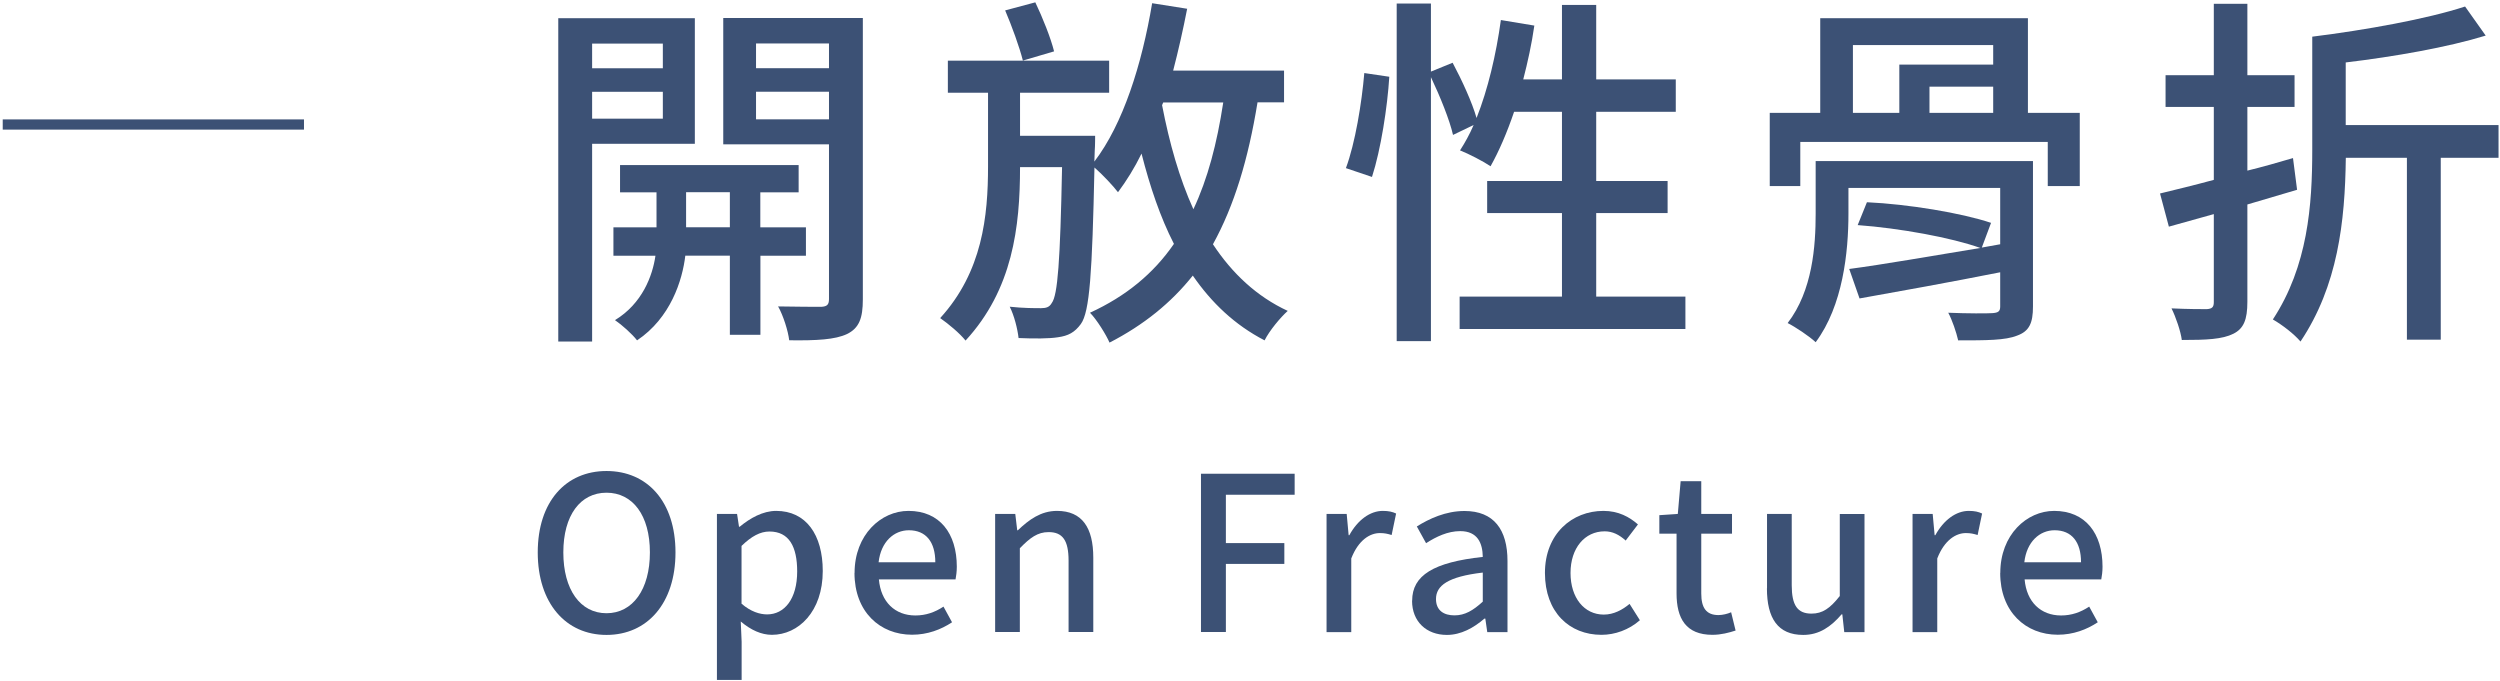
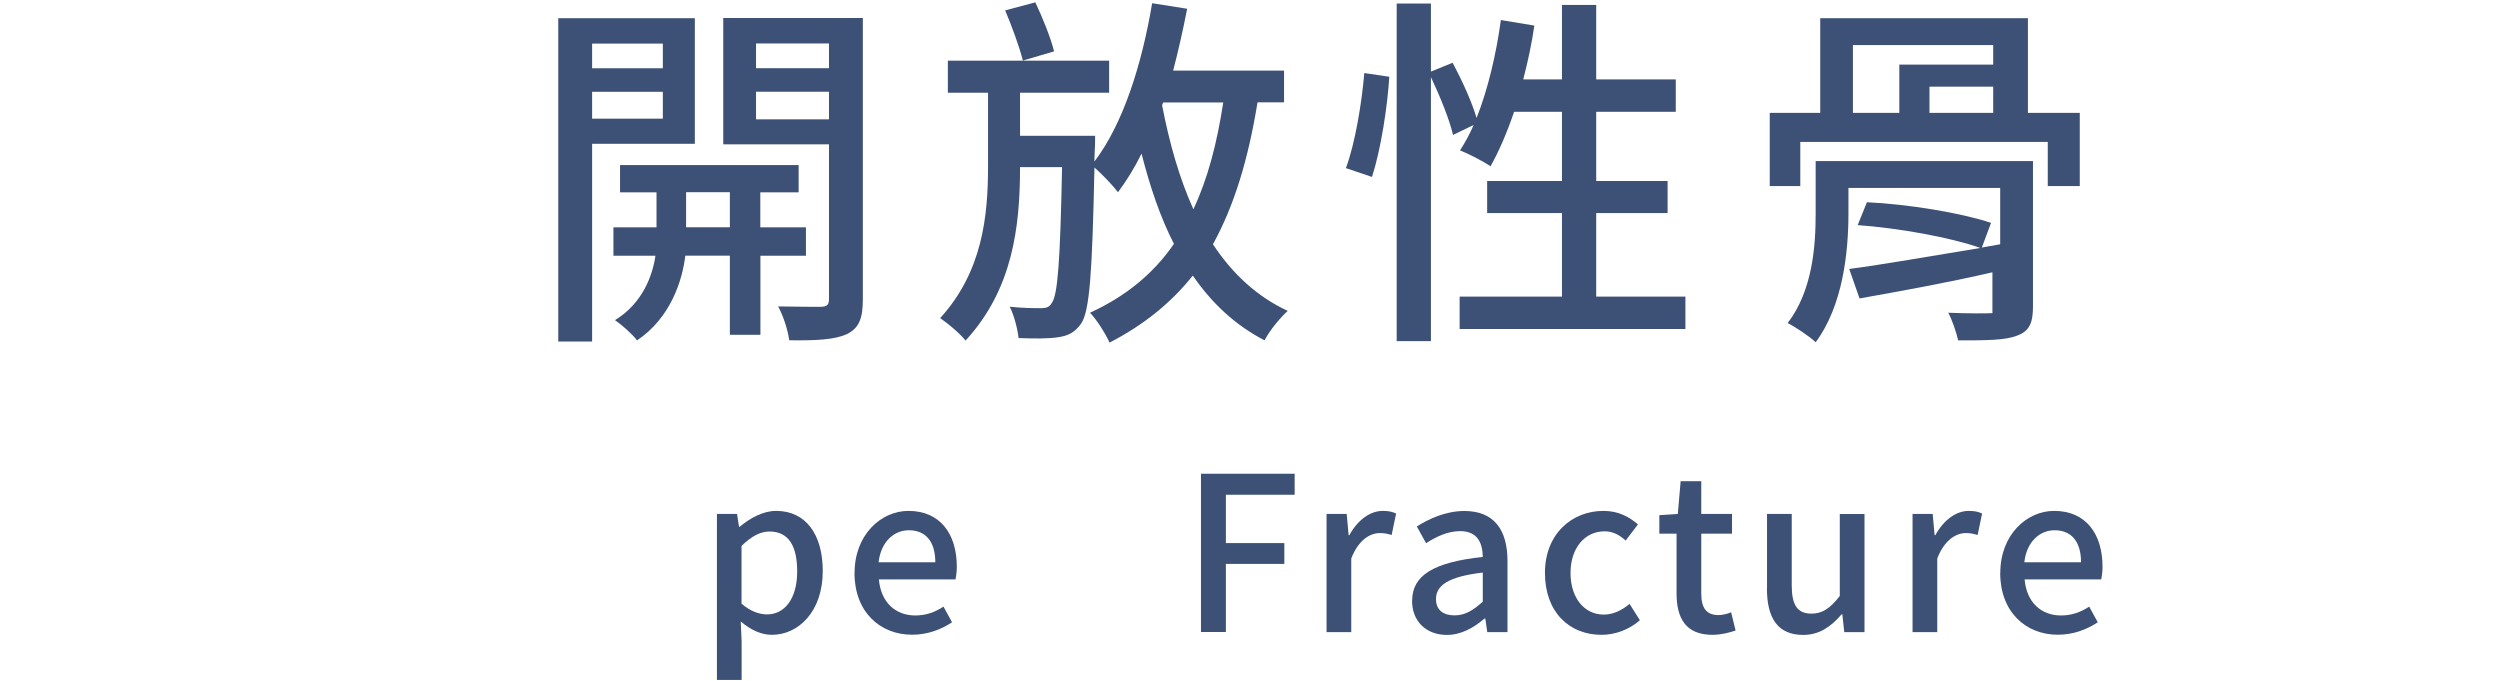
<svg xmlns="http://www.w3.org/2000/svg" width="257" height="70" viewBox="0 0 257 70" fill="none">
  <path d="M60.87 14.78V35.11H57.39V1.87H71.43V14.78H60.87ZM60.87 4.48V7.02H68.14V4.48H60.87ZM68.14 12.2V9.44H60.87V12.2H68.14ZM78.17 26.28V34.42H75.03V26.28H70.45C70.15 28.82 68.94 32.68 65.49 34.99C65 34.35 63.94 33.4 63.22 32.91C66.02 31.21 67.08 28.37 67.38 26.29H63.06V23.37H67.49V19.77H63.74V16.97H82.1V19.77H78.16V23.37H82.85V26.29H78.16L78.17 26.28ZM75.03 23.36V19.76H70.53V23.36H75.03ZM88.7 30.78C88.7 32.71 88.32 33.73 87.07 34.34C85.86 34.91 83.97 35.02 81.13 34.98C81.02 34.03 80.52 32.44 79.99 31.5C81.92 31.54 83.85 31.54 84.46 31.54C85.03 31.5 85.22 31.31 85.22 30.74V14.84H74.35V1.85H88.7V30.77V30.78ZM77.72 4.47V7.01H85.22V4.47H77.72ZM85.22 12.27V9.43H77.72V12.27H85.22Z" fill="#3C5175" />
  <path d="M129.27 10.54C128.32 16.37 126.88 21.14 124.69 25.11C126.66 28.1 129.2 30.49 132.38 31.96C131.62 32.64 130.49 34 130 34.99C126.93 33.4 124.55 31.13 122.62 28.33C120.39 31.13 117.59 33.4 114.06 35.22C113.72 34.43 112.74 32.84 112.05 32.15C115.76 30.45 118.6 28.1 120.68 25.07C119.28 22.34 118.22 19.2 117.35 15.79C116.63 17.27 115.8 18.59 114.93 19.76C114.44 19.12 113.34 17.94 112.51 17.22C112.28 28.09 112.02 32.06 111.11 33.31C110.47 34.18 109.82 34.52 108.76 34.67C107.85 34.82 106.26 34.82 104.71 34.75C104.6 33.8 104.26 32.44 103.8 31.53C105.16 31.68 106.41 31.68 107.02 31.68C107.55 31.68 107.89 31.57 108.12 31.15C108.73 30.36 108.99 26.87 109.18 17.18H104.86C104.86 23.35 104.1 29.75 99.26 35.01C98.65 34.25 97.52 33.31 96.65 32.7C101 27.93 101.57 22.21 101.57 17.1V9.53H97.44V6.24H114.02V9.53H104.86V13.96H112.58C112.58 13.96 112.58 15.02 112.54 15.47L112.5 16.61C115.45 12.75 117.38 6.65 118.44 0.33L122.04 0.9C121.62 3.06 121.13 5.22 120.6 7.26H132V10.52H129.27V10.54ZM105.15 6.22C104.81 4.86 104.01 2.66 103.33 1.07L106.43 0.24C107.19 1.83 108.02 3.91 108.36 5.28L105.14 6.23L105.15 6.22ZM119.46 10.8C120.22 14.74 121.24 18.33 122.68 21.51C124.16 18.37 125.1 14.77 125.75 10.53H119.58L119.47 10.79L119.46 10.8Z" fill="#3C5175" />
  <path d="M138.36 17.28C139.31 14.74 139.99 10.58 140.25 7.51L142.82 7.89C142.63 10.99 141.95 15.39 141.04 18.19L138.35 17.28H138.36ZM173.26 30.49V33.82H150.05V30.49H160.57V21.9H152.88V18.61H160.57V11.49H155.65C154.93 13.61 154.1 15.54 153.23 17.09C152.51 16.6 150.96 15.8 150.09 15.46C150.58 14.7 151.07 13.83 151.49 12.85L149.37 13.87C149.03 12.36 148.05 9.93 147.1 7.93V35.07H143.58V0.36H147.1V7.36L149.33 6.45C150.28 8.23 151.34 10.54 151.79 12.13C152.96 9.18 153.8 5.62 154.29 2.06L157.73 2.63C157.46 4.52 157.05 6.38 156.59 8.16H160.57V0.51H164.09V8.16H172.27V11.49H164.09V18.61H171.43V21.9H164.09V30.49H173.25H173.26Z" fill="#3C5175" />
-   <path d="M213.8 11.6V19.13H210.51V14.59H185.07V19.13H181.93V11.6H187.12V1.87H208.47V11.6H213.81H213.8ZM208.99 31.51C208.99 33.21 208.61 34.05 207.36 34.5C206.15 34.99 204.18 34.99 201.3 34.99C201.11 34.16 200.69 32.91 200.28 32.15C202.25 32.23 204.29 32.23 204.82 32.19C205.43 32.15 205.62 32 205.62 31.51V27.99C200.47 29.01 195.21 29.96 191.16 30.68L190.1 27.65C193.58 27.19 198.54 26.32 203.58 25.49C200.63 24.43 195.25 23.45 190.97 23.14L191.92 20.79C196.12 20.98 201.65 21.89 204.68 22.91L203.73 25.45L205.62 25.11V19.32H190.02V21.97C190.02 25.91 189.45 31.43 186.65 35.18C186.01 34.57 184.53 33.59 183.77 33.21C186.34 29.88 186.65 25.26 186.65 21.97V16.56H208.99V31.51ZM190.48 11.6H195.25V6.64H204.9V4.63H190.48V11.6ZM204.9 8.91H198.35V11.6H204.9V8.91Z" fill="#3C5175" />
-   <path d="M231.03 21.03V31.02C231.03 32.87 230.65 33.78 229.59 34.31C228.45 34.88 226.83 34.95 224.29 34.95C224.18 34.08 223.68 32.6 223.23 31.7C224.82 31.78 226.41 31.78 226.86 31.78C227.39 31.74 227.58 31.59 227.58 31.06V22.01L222.96 23.3L222.05 19.89C223.6 19.51 225.49 19.06 227.58 18.49V10.99H222.62V7.73H227.58V0.39H231.03V7.73H235.88V10.99H231.03V17.54C232.58 17.16 234.17 16.71 235.72 16.25L236.14 19.51L231.03 21.02V21.03ZM256.85 16.22H250.91V34.92H247.43V16.22H241.15C241.07 22.81 240.32 29.39 236.49 35.11C235.85 34.35 234.64 33.41 233.65 32.84C237.25 27.35 237.7 21.1 237.7 15.39V3.77C243.15 3.09 249.51 1.95 253.41 0.67L255.53 3.66C251.59 4.87 246.14 5.82 241.14 6.42V12.86H256.85V16.23V16.22Z" fill="#3C5175" />
-   <path d="M55.28 56.79C55.28 51.56 58.17 48.42 62.35 48.42C66.53 48.42 69.44 51.55 69.44 56.79C69.44 62.03 66.53 65.27 62.35 65.27C58.17 65.27 55.28 62.02 55.28 56.79ZM66.81 56.79C66.81 52.97 65.04 50.65 62.35 50.65C59.66 50.65 57.91 52.97 57.91 56.79C57.91 60.61 59.65 63.04 62.35 63.04C65.05 63.04 66.81 60.59 66.81 56.79Z" fill="#3C5175" />
+   <path d="M213.8 11.6V19.13H210.51V14.59H185.07V19.13H181.93V11.6H187.12V1.87H208.47V11.6H213.81H213.8ZM208.99 31.51C208.99 33.21 208.61 34.05 207.36 34.5C206.15 34.99 204.18 34.99 201.3 34.99C201.11 34.16 200.69 32.91 200.28 32.15C202.25 32.23 204.29 32.23 204.82 32.19V27.99C200.47 29.01 195.21 29.96 191.16 30.68L190.1 27.65C193.58 27.19 198.54 26.32 203.58 25.49C200.63 24.43 195.25 23.45 190.97 23.14L191.92 20.79C196.12 20.98 201.65 21.89 204.68 22.91L203.73 25.45L205.62 25.11V19.32H190.02V21.97C190.02 25.91 189.45 31.43 186.65 35.18C186.01 34.57 184.53 33.59 183.77 33.21C186.34 29.88 186.65 25.26 186.65 21.97V16.56H208.99V31.51ZM190.48 11.6H195.25V6.64H204.9V4.63H190.48V11.6ZM204.9 8.91H198.35V11.6H204.9V8.91Z" fill="#3C5175" />
  <path d="M73.69 52.83H75.77L75.97 54.15H76.04C77.1 53.27 78.42 52.52 79.79 52.52C82.86 52.52 84.58 54.97 84.58 58.7C84.58 62.87 82.08 65.26 79.35 65.26C78.27 65.26 77.19 64.77 76.15 63.89L76.24 65.97V69.9H73.7V52.83H73.69ZM81.95 58.75C81.95 56.21 81.13 54.64 79.1 54.64C78.15 54.64 77.25 55.13 76.23 56.12V62.06C77.18 62.88 78.11 63.16 78.86 63.16C80.63 63.16 81.95 61.59 81.95 58.74V58.75Z" fill="#3C5175" />
  <path d="M87.85 58.9C87.85 54.97 90.57 52.52 93.39 52.52C96.61 52.52 98.36 54.84 98.36 58.26C98.36 58.77 98.29 59.25 98.23 59.56H90.35C90.55 61.88 92.01 63.27 94.1 63.27C95.18 63.27 96.11 62.94 96.99 62.36L97.87 63.97C96.74 64.72 95.35 65.25 93.76 65.25C90.47 65.25 87.84 62.91 87.84 58.89L87.85 58.9ZM96.15 57.8C96.15 55.72 95.2 54.51 93.43 54.51C91.91 54.51 90.56 55.68 90.32 57.8H96.15Z" fill="#3C5175" />
-   <path d="M102.29 52.83H104.37L104.57 54.51H104.64C105.77 53.43 107 52.52 108.66 52.52C111.24 52.52 112.39 54.24 112.39 57.33V64.97H109.85V57.64C109.85 55.54 109.23 54.7 107.8 54.7C106.67 54.7 105.9 55.27 104.84 56.36V64.97H102.3V52.83H102.29Z" fill="#3C5175" />
  <path d="M123.46 48.7H133.09V50.86H126.02V55.83H132.03V57.97H126.02V64.97H123.46V48.7Z" fill="#3C5175" />
  <path d="M136.36 52.83H138.44L138.64 55.02H138.71C139.57 53.45 140.85 52.52 142.15 52.52C142.75 52.52 143.14 52.61 143.52 52.79L143.06 55C142.64 54.87 142.33 54.8 141.85 54.8C140.86 54.8 139.66 55.48 138.91 57.41V64.98H136.37V52.84L136.36 52.83Z" fill="#3C5175" />
  <path d="M145.17 61.75C145.17 59.14 147.38 57.8 152.43 57.25C152.41 55.84 151.9 54.6 150.11 54.6C148.83 54.6 147.64 55.17 146.6 55.84L145.65 54.12C146.91 53.33 148.61 52.53 150.55 52.53C153.57 52.53 154.97 54.45 154.97 57.67V64.98H152.89L152.69 63.59H152.6C151.5 64.54 150.19 65.27 148.74 65.27C146.64 65.27 145.16 63.9 145.16 61.76L145.17 61.75ZM152.43 61.84V58.86C148.83 59.28 147.62 60.21 147.62 61.58C147.62 62.77 148.44 63.26 149.52 63.26C150.6 63.26 151.44 62.75 152.43 61.85V61.84Z" fill="#3C5175" />
  <path d="M158.82 58.9C158.82 54.86 161.62 52.52 164.83 52.52C166.38 52.52 167.5 53.14 168.38 53.91L167.12 55.57C166.46 54.97 165.77 54.62 164.96 54.62C162.91 54.62 161.45 56.34 161.45 58.9C161.45 61.46 162.86 63.18 164.87 63.18C165.89 63.18 166.79 62.69 167.52 62.08L168.58 63.76C167.45 64.75 166.02 65.26 164.63 65.26C161.34 65.26 158.82 62.94 158.82 58.9Z" fill="#3C5175" />
  <path d="M172.35 61V54.86H170.58V52.96L172.48 52.83L172.77 49.47H174.89V52.83H178.05V54.86H174.89V61.02C174.89 62.48 175.4 63.23 176.66 63.23C177.08 63.23 177.61 63.1 177.96 62.94L178.42 64.82C177.74 65.04 176.92 65.26 176.04 65.26C173.3 65.26 172.35 63.56 172.35 61Z" fill="#3C5175" />
  <path d="M181.65 60.47V52.83H184.19V60.16C184.19 62.24 184.79 63.08 186.22 63.08C187.35 63.08 188.12 62.55 189.13 61.27V52.84H191.67V64.98H189.59L189.39 63.15H189.32C188.22 64.43 187.02 65.27 185.37 65.27C182.77 65.27 181.64 63.57 181.64 60.48L181.65 60.47Z" fill="#3C5175" />
  <path d="M196.6 52.83H198.68L198.88 55.02H198.95C199.81 53.45 201.09 52.52 202.39 52.52C202.99 52.52 203.38 52.61 203.76 52.79L203.3 55C202.88 54.87 202.57 54.8 202.09 54.8C201.1 54.8 199.9 55.48 199.15 57.41V64.98H196.61V52.84L196.6 52.83Z" fill="#3C5175" />
  <path d="M205.63 58.9C205.63 54.97 208.35 52.52 211.17 52.52C214.39 52.52 216.14 54.84 216.14 58.26C216.14 58.77 216.07 59.25 216.01 59.56H208.13C208.33 61.88 209.79 63.27 211.88 63.27C212.96 63.27 213.89 62.94 214.77 62.36L215.65 63.97C214.52 64.72 213.13 65.25 211.54 65.25C208.25 65.25 205.62 62.91 205.62 58.89L205.63 58.9ZM213.93 57.8C213.93 55.72 212.98 54.51 211.21 54.51C209.69 54.51 208.34 55.68 208.1 57.8H213.93Z" fill="#3C5175" />
-   <path d="M0.28 12.8H31.25" stroke="#3C5175" stroke-width="1.05" stroke-miterlimit="10" />
</svg>